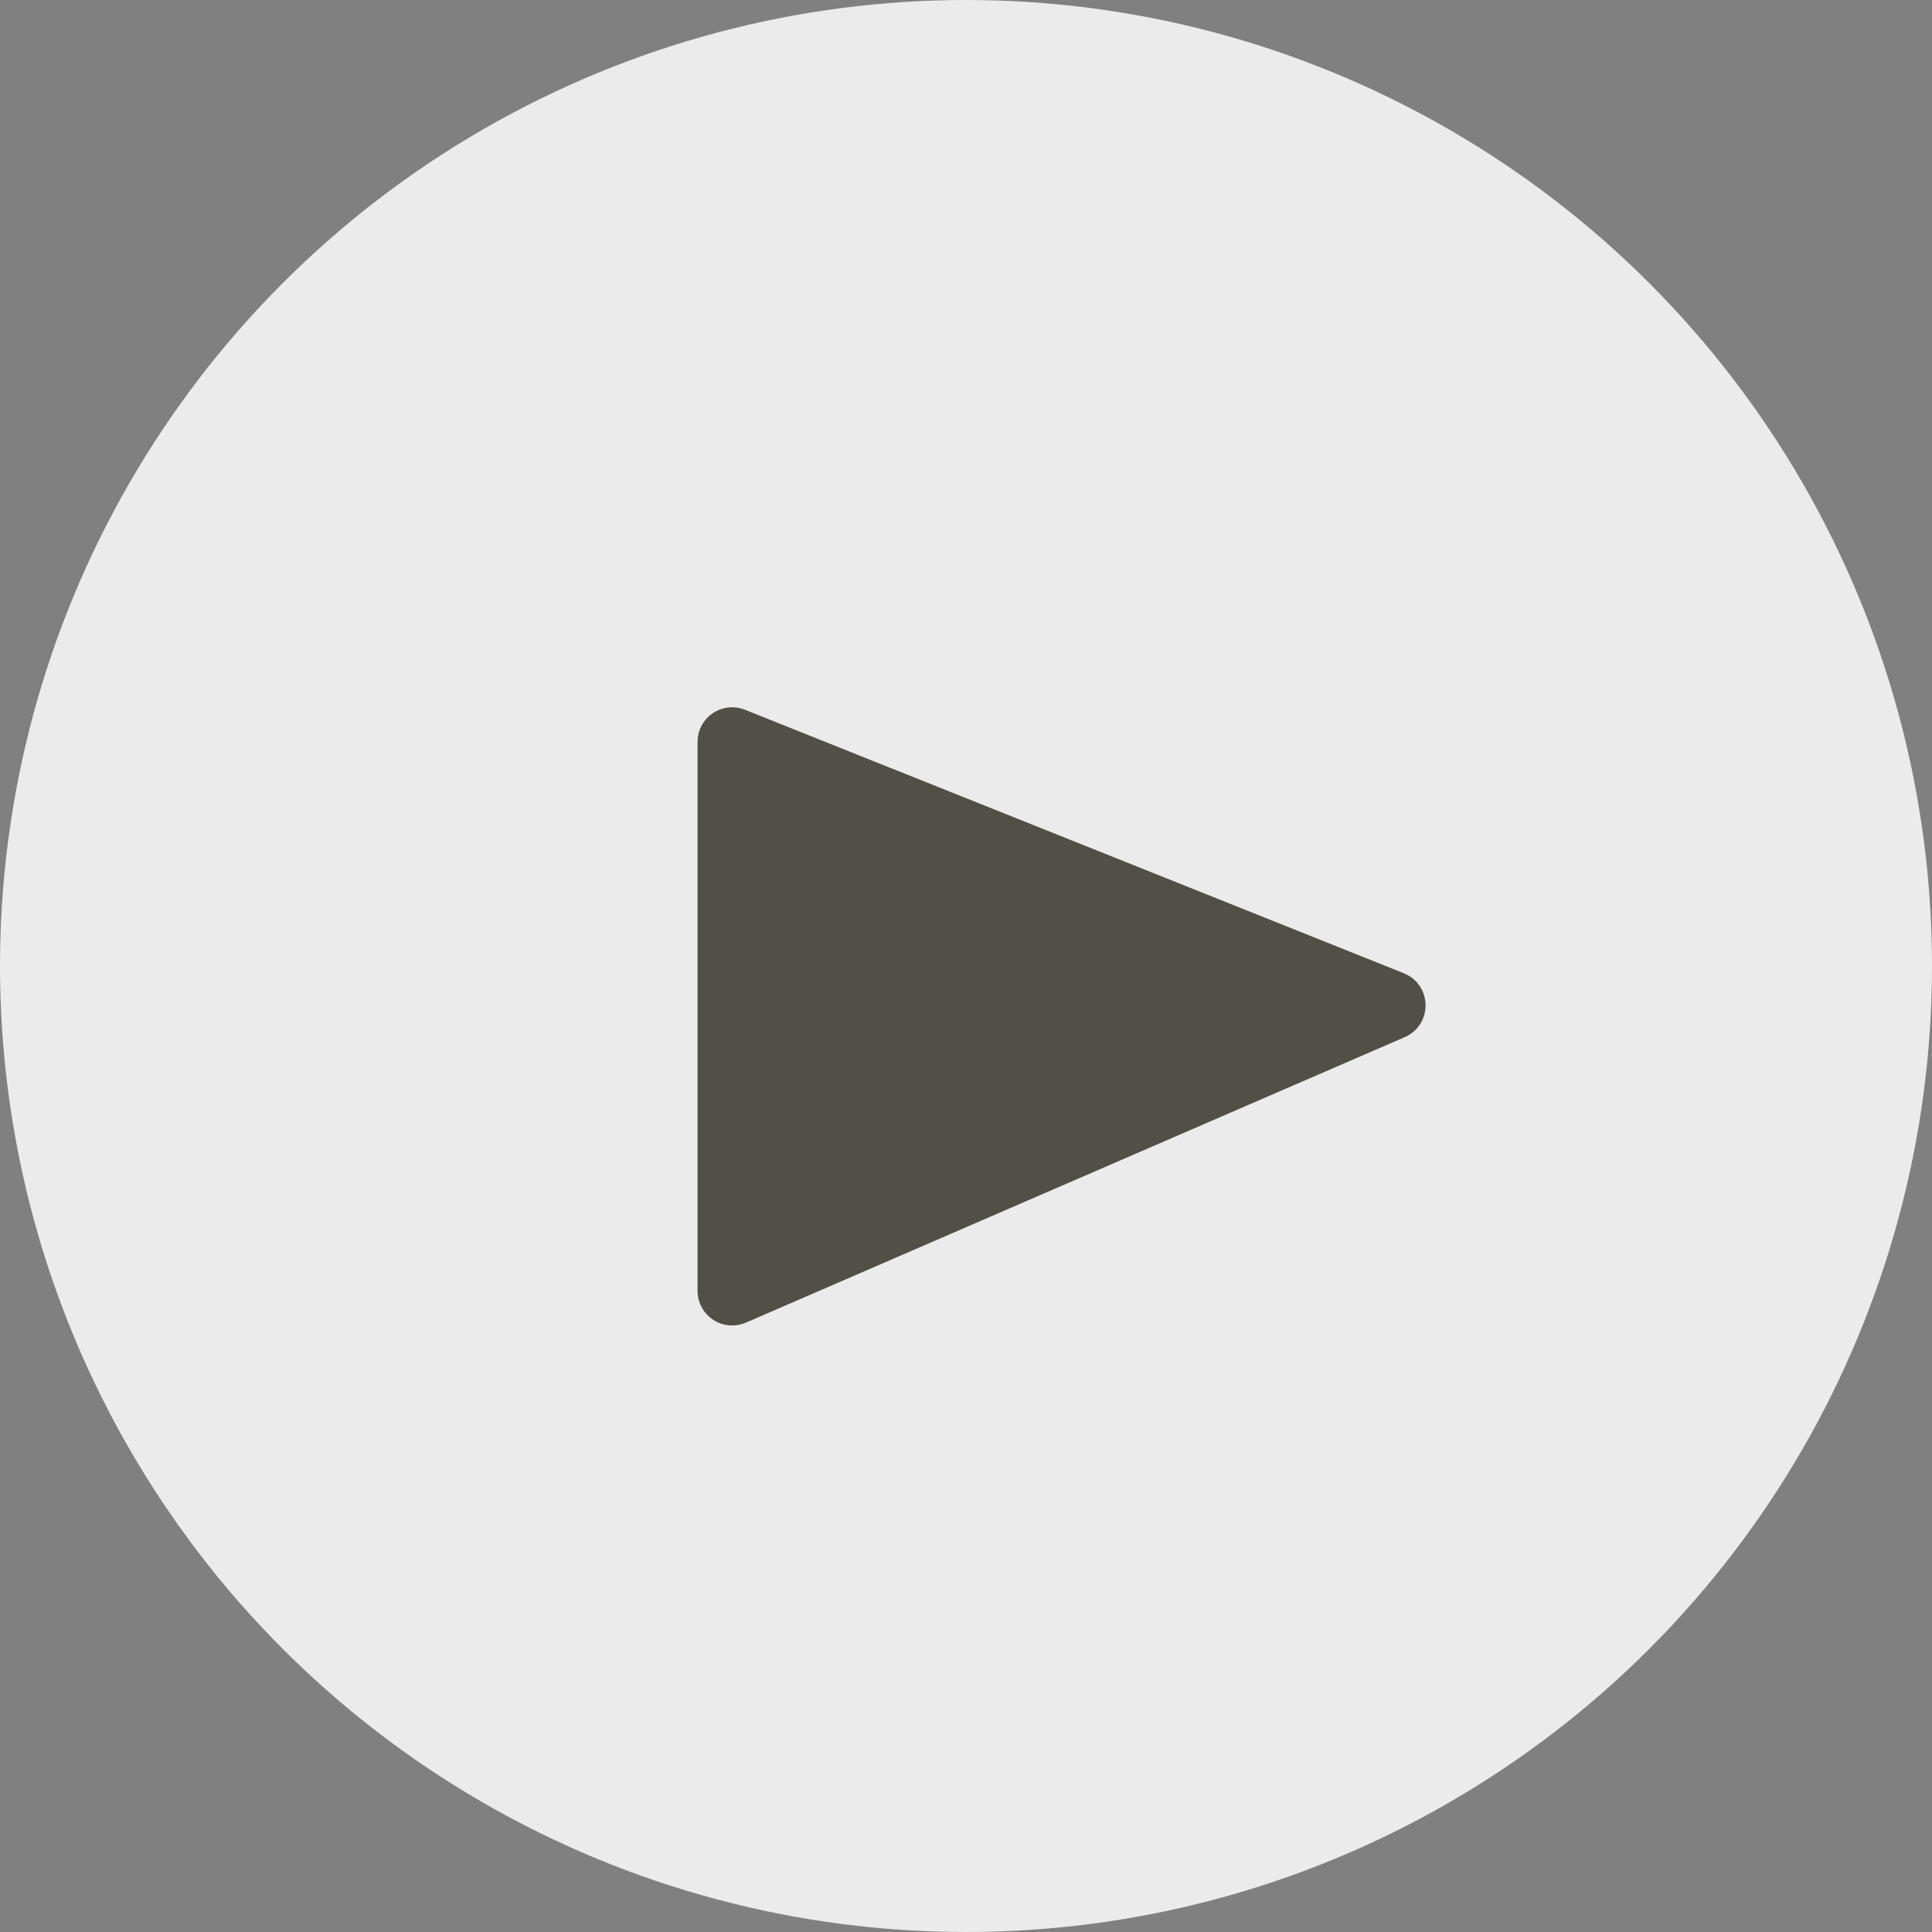
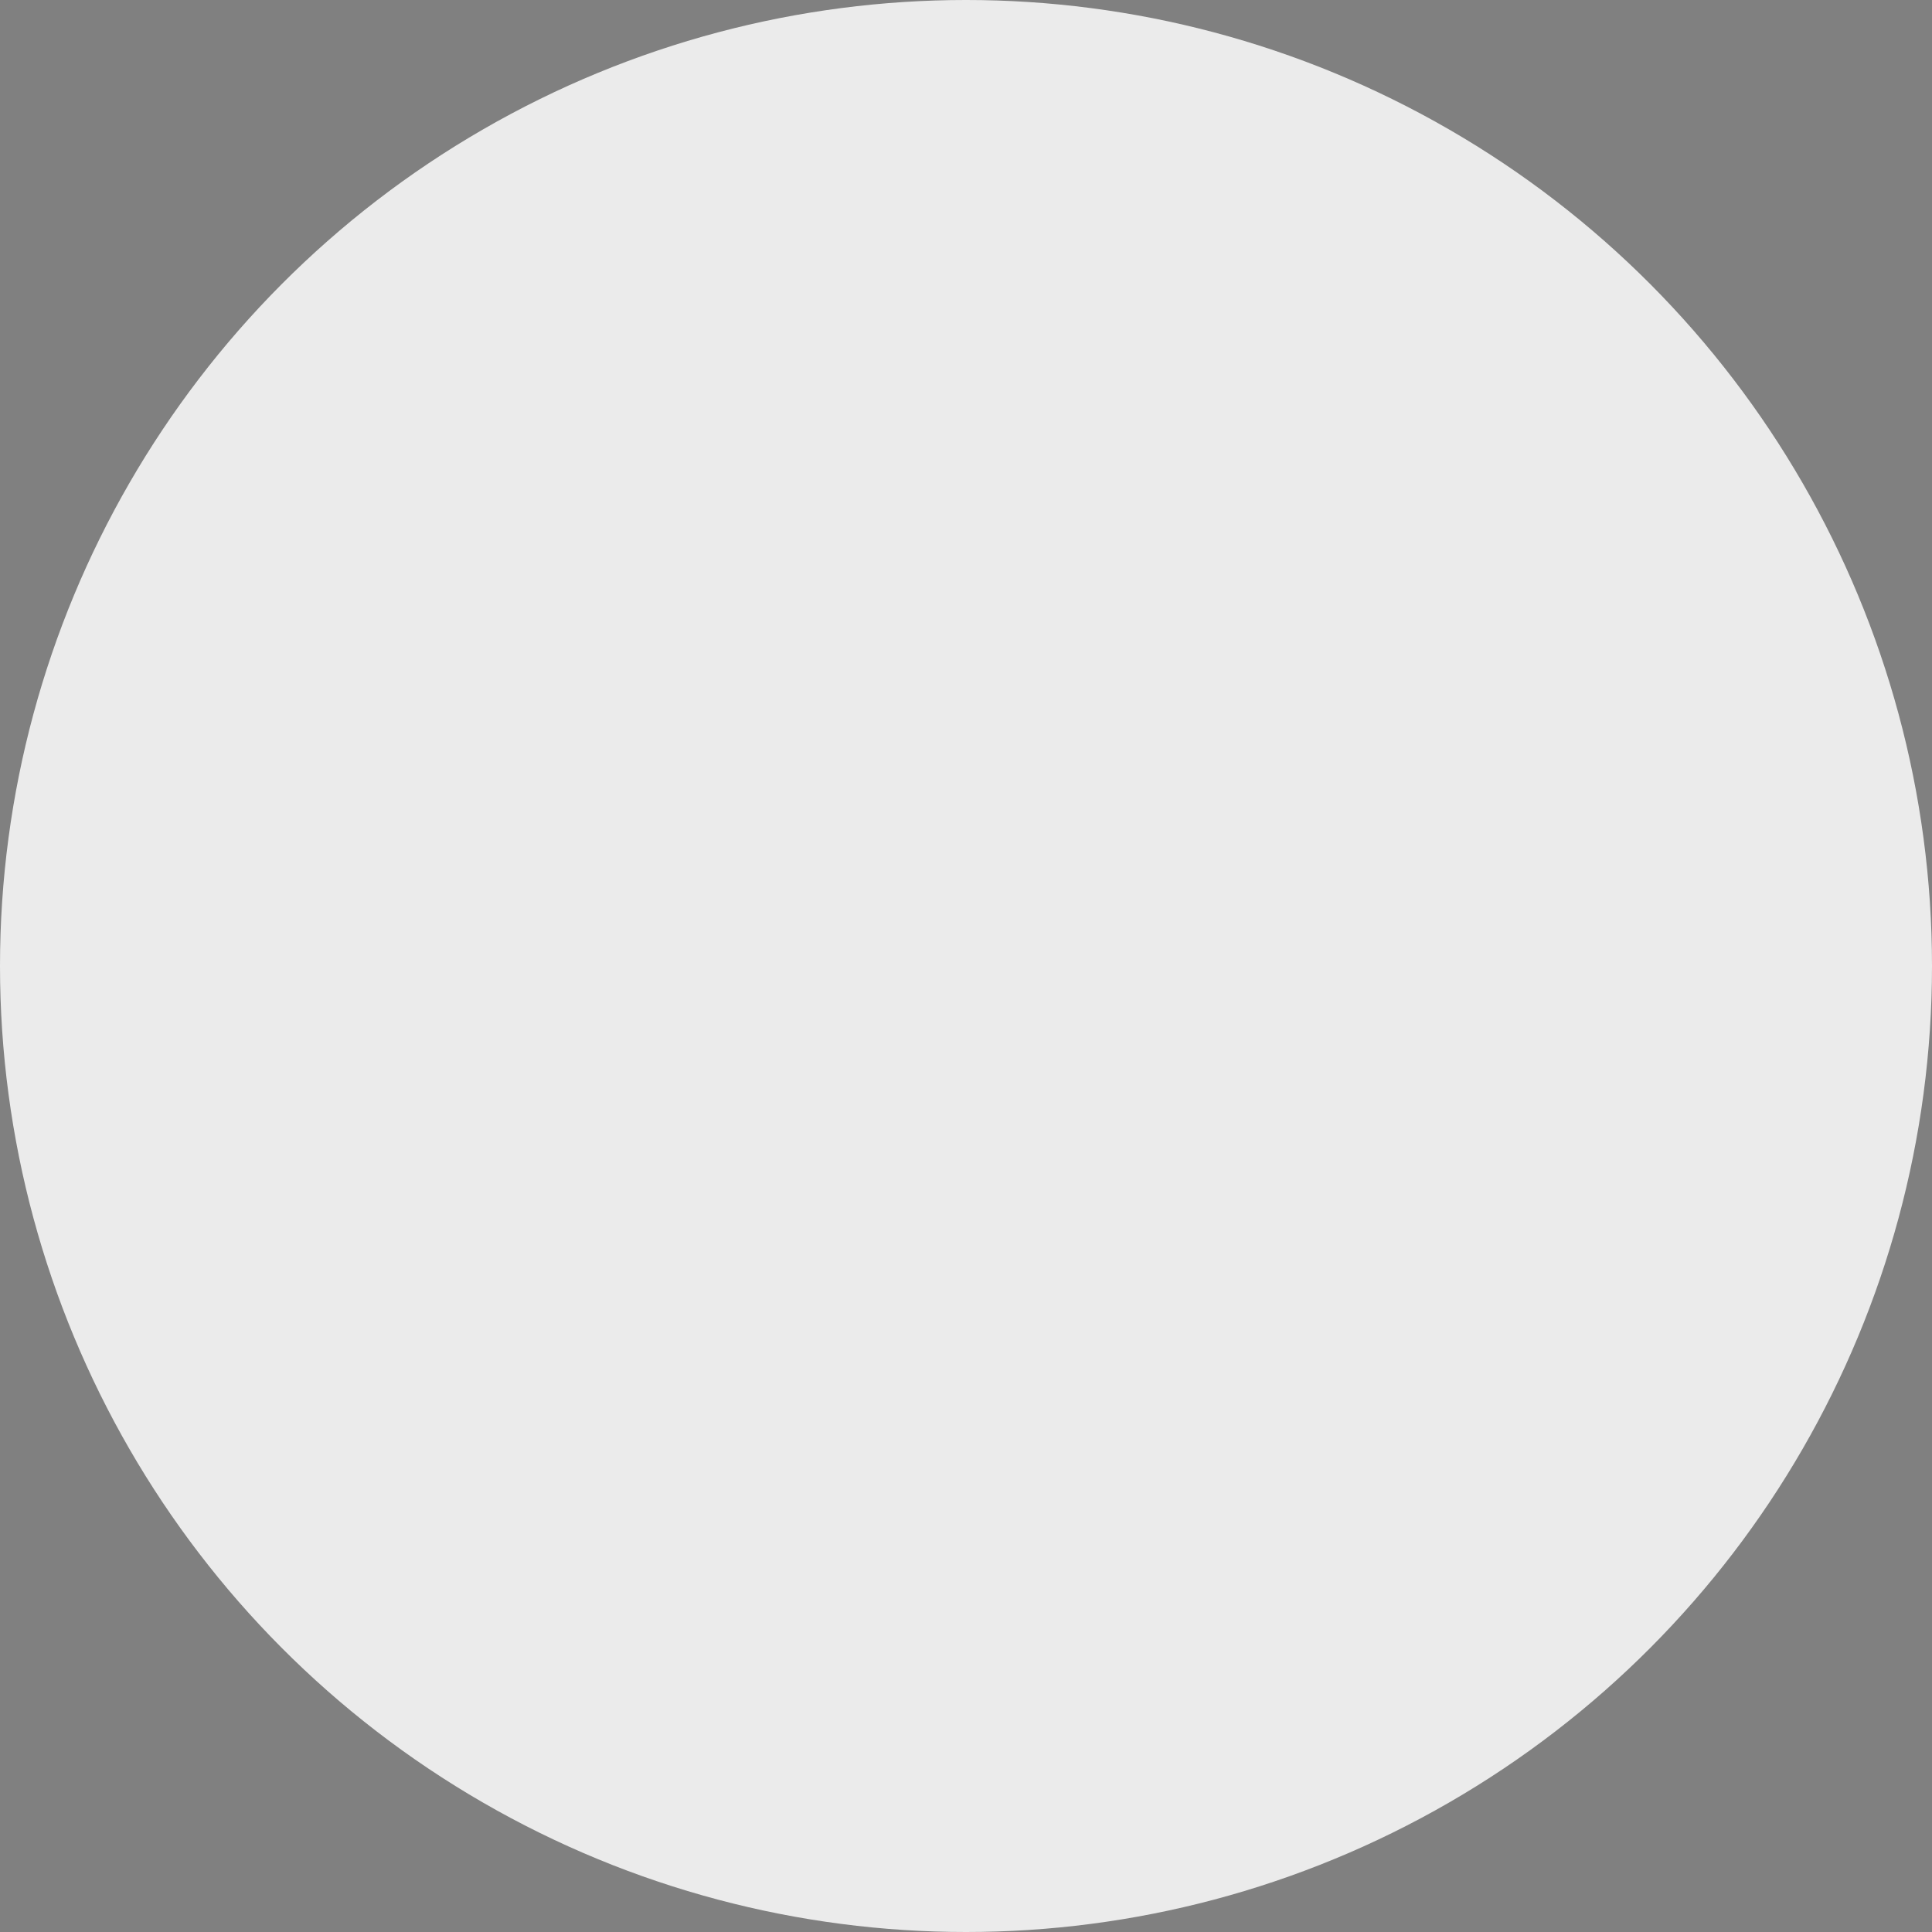
<svg xmlns="http://www.w3.org/2000/svg" width="95" height="95" viewBox="0 0 95 95" fill="none">
  <rect x="0" y="0" width="95" height="95" fill="#808080" stroke="none" />
  <circle cx="47.5" cy="47.5" r="47.5" fill="white" fill-opacity="0.84" />
-   <path d="M35 36.477V63.477C35 64.197 35.737 64.68 36.398 64.394L68.797 50.355C69.613 50.001 69.597 48.839 68.771 48.508L36.371 35.549C35.715 35.286 35 35.77 35 36.477Z" fill="#524F46" stroke="#524F46" stroke-width="1.4" />
</svg>